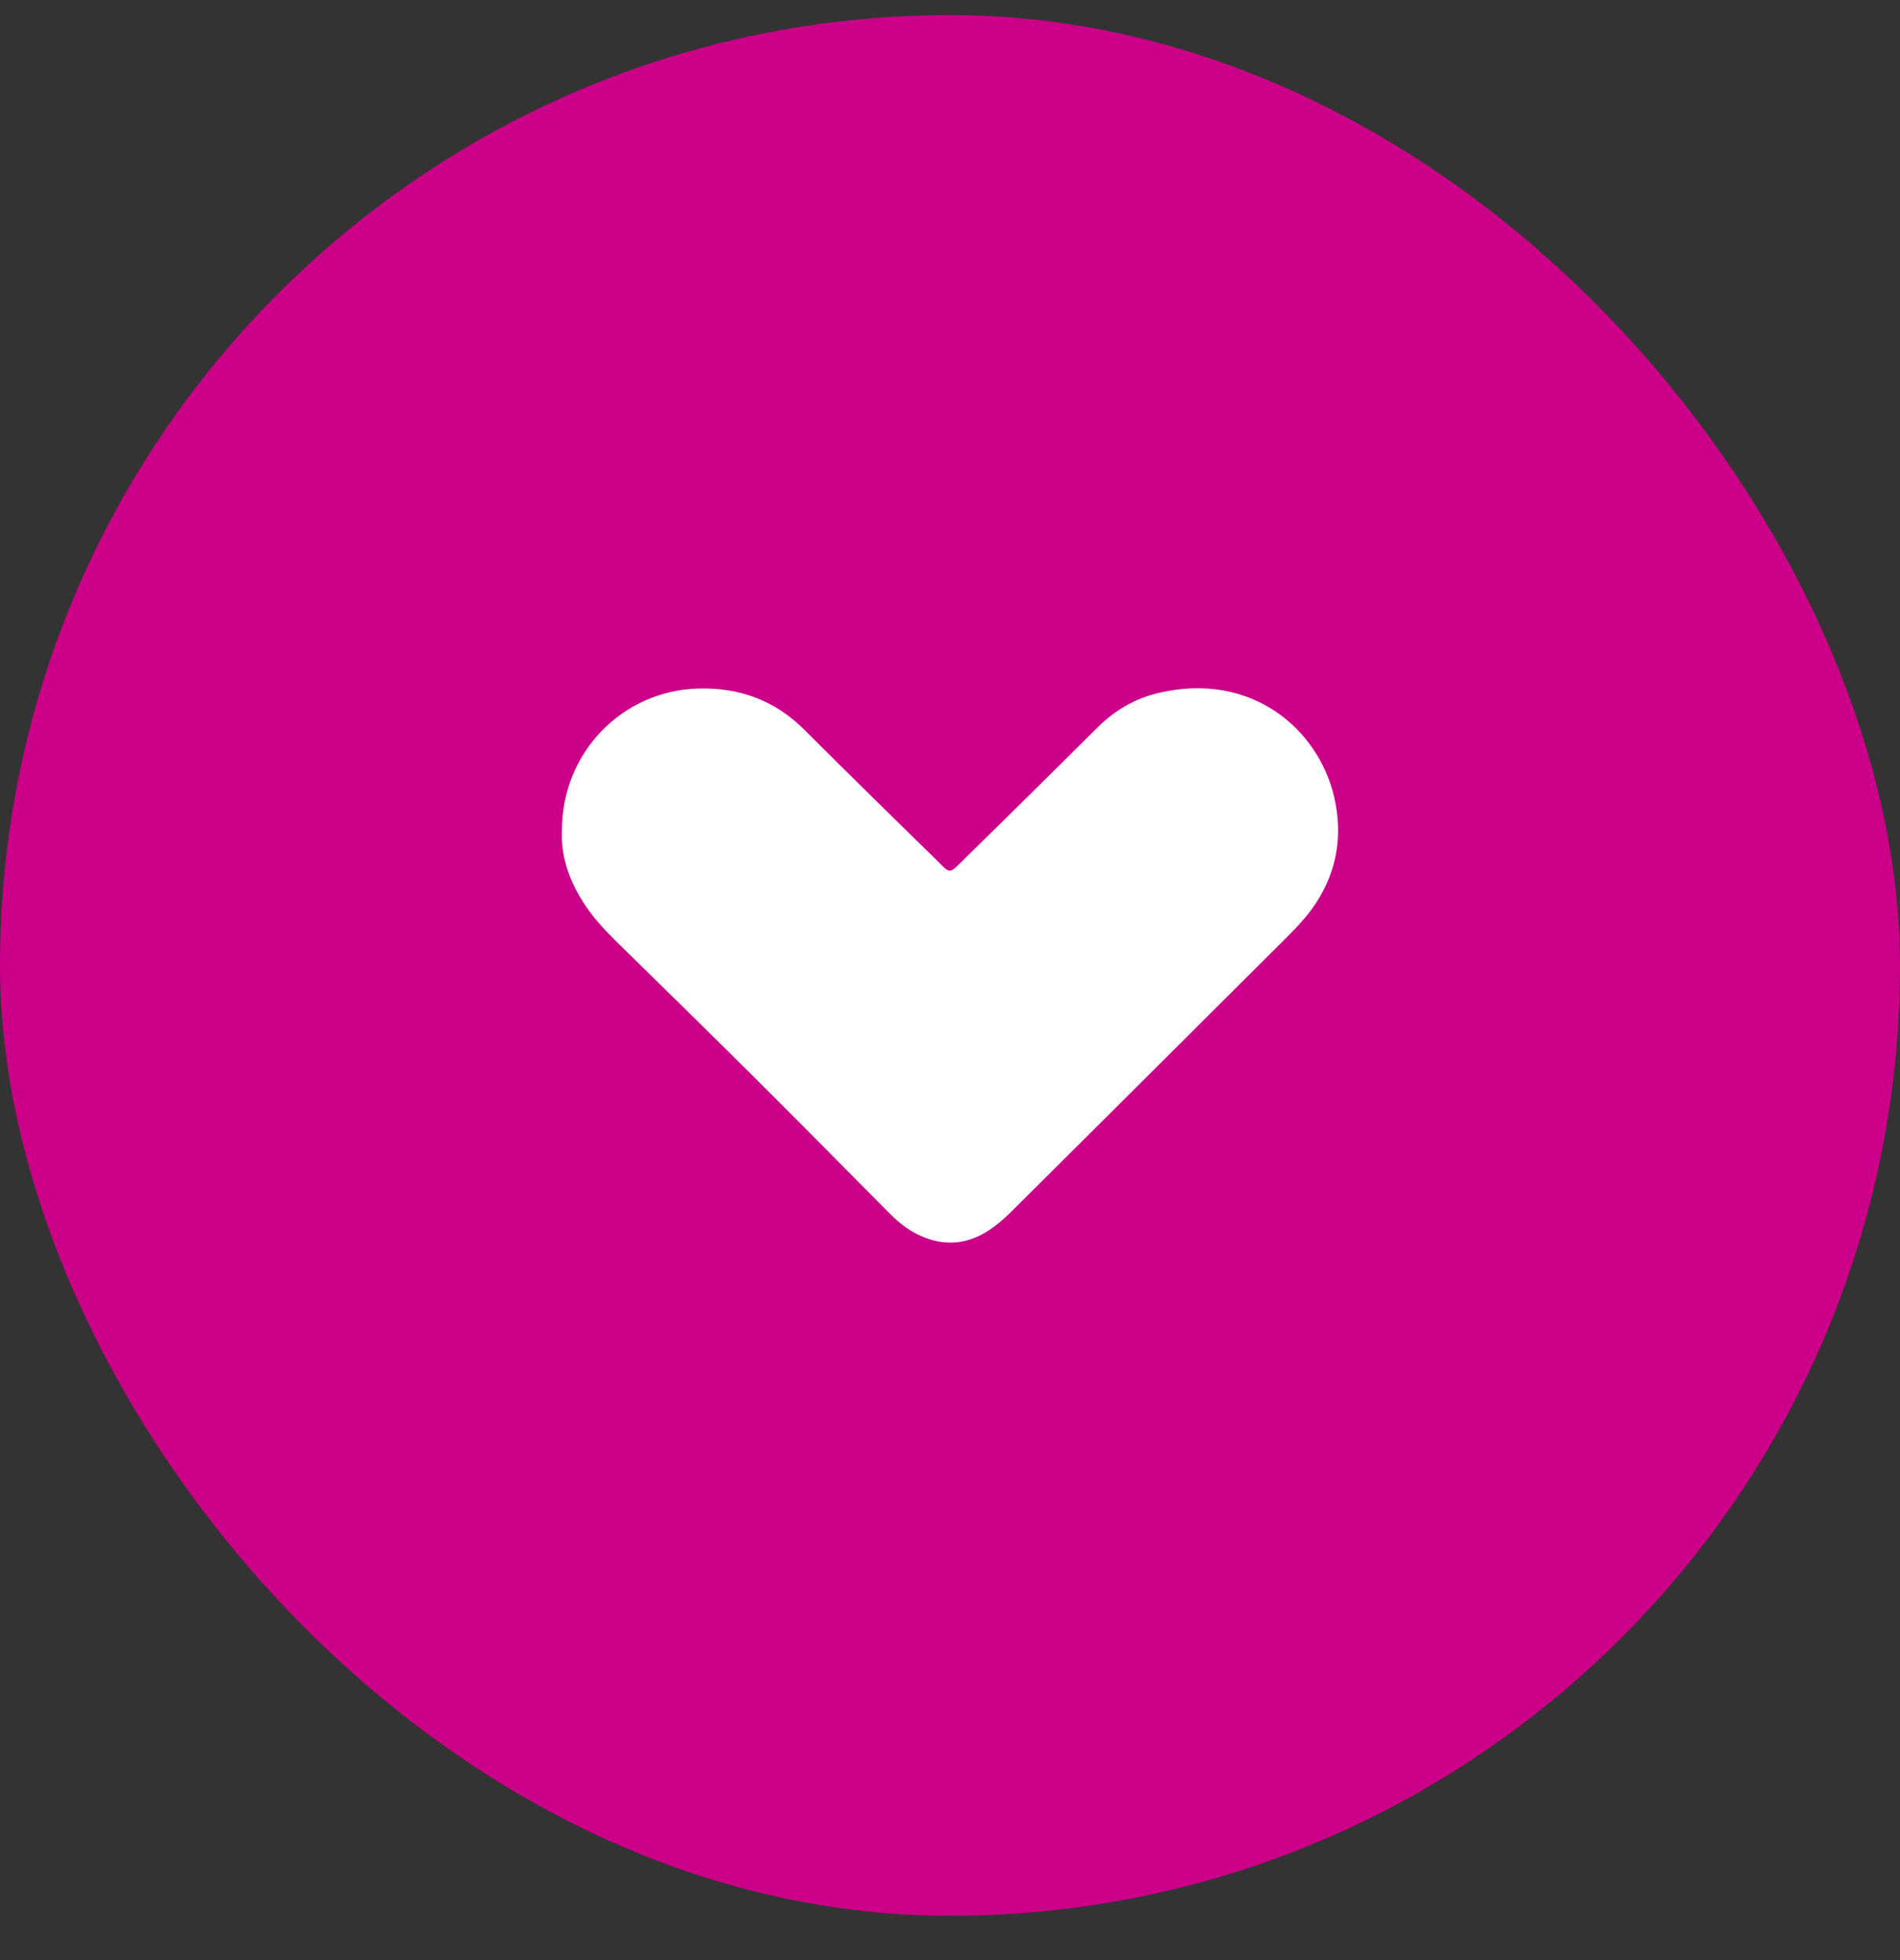
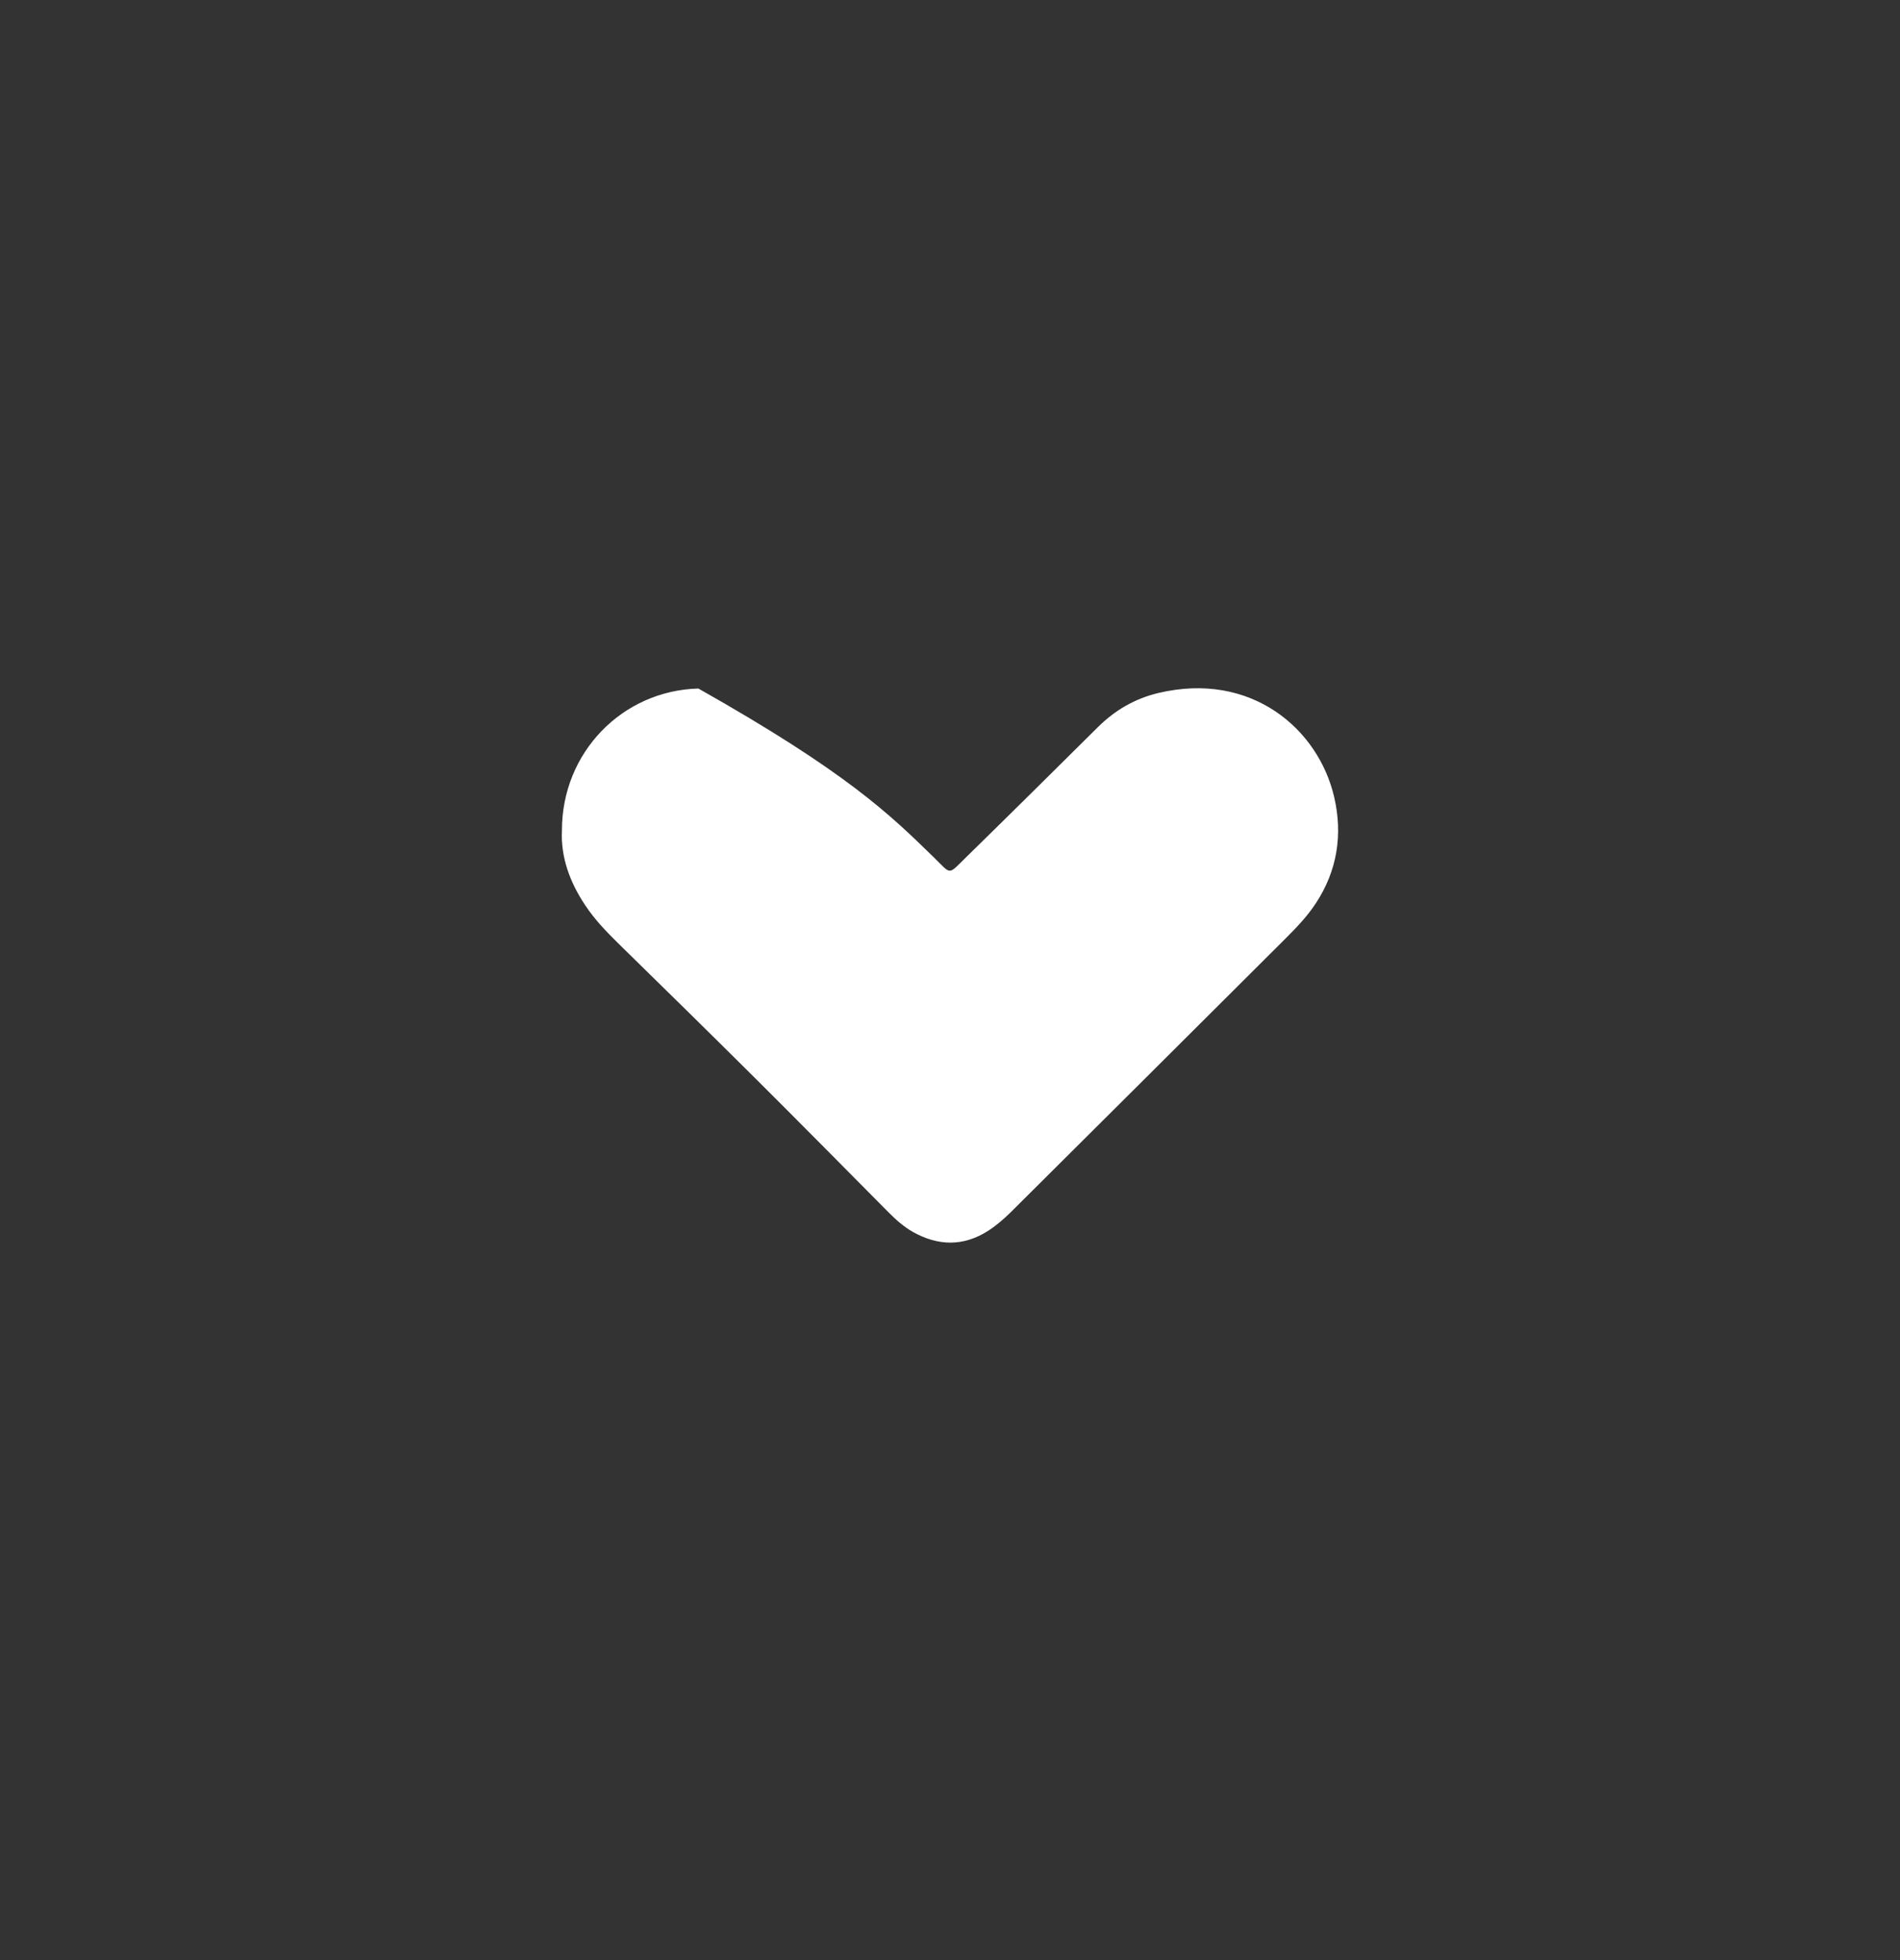
<svg xmlns="http://www.w3.org/2000/svg" width="32" height="33" viewBox="0 0 32 33" fill="none">
  <rect x="0" y="0" width="32" height="33" fill="#333333" stroke="none" />
-   <rect y="0.254" width="32" height="32" rx="16" fill="#CC0088" />
-   <path d="M9.464 13.983C9.462 12.669 10.481 11.626 11.762 11.592C12.458 11.573 13.053 11.792 13.55 12.289C14.269 13.006 14.993 13.719 15.72 14.427C16.031 14.73 15.956 14.74 16.272 14.432C17.016 13.704 17.756 12.971 18.495 12.238C18.782 11.954 19.119 11.76 19.51 11.667C21.072 11.297 22.205 12.27 22.471 13.422C22.617 14.051 22.523 14.659 22.16 15.21C22.013 15.434 21.827 15.625 21.638 15.814C20.1 17.346 18.563 18.879 17.023 20.409C16.906 20.524 16.779 20.634 16.642 20.722C16.23 20.986 15.805 20.98 15.381 20.744C15.226 20.657 15.092 20.539 14.966 20.412C14.215 19.655 13.466 18.896 12.71 18.144C11.945 17.383 11.174 16.628 10.403 15.873C10.204 15.677 10.011 15.475 9.856 15.241C9.596 14.851 9.442 14.428 9.464 13.982V13.983Z" fill="white" />
+   <path d="M9.464 13.983C9.462 12.669 10.481 11.626 11.762 11.592C14.269 13.006 14.993 13.719 15.72 14.427C16.031 14.73 15.956 14.74 16.272 14.432C17.016 13.704 17.756 12.971 18.495 12.238C18.782 11.954 19.119 11.76 19.51 11.667C21.072 11.297 22.205 12.27 22.471 13.422C22.617 14.051 22.523 14.659 22.16 15.21C22.013 15.434 21.827 15.625 21.638 15.814C20.1 17.346 18.563 18.879 17.023 20.409C16.906 20.524 16.779 20.634 16.642 20.722C16.23 20.986 15.805 20.98 15.381 20.744C15.226 20.657 15.092 20.539 14.966 20.412C14.215 19.655 13.466 18.896 12.71 18.144C11.945 17.383 11.174 16.628 10.403 15.873C10.204 15.677 10.011 15.475 9.856 15.241C9.596 14.851 9.442 14.428 9.464 13.982V13.983Z" fill="white" />
</svg>